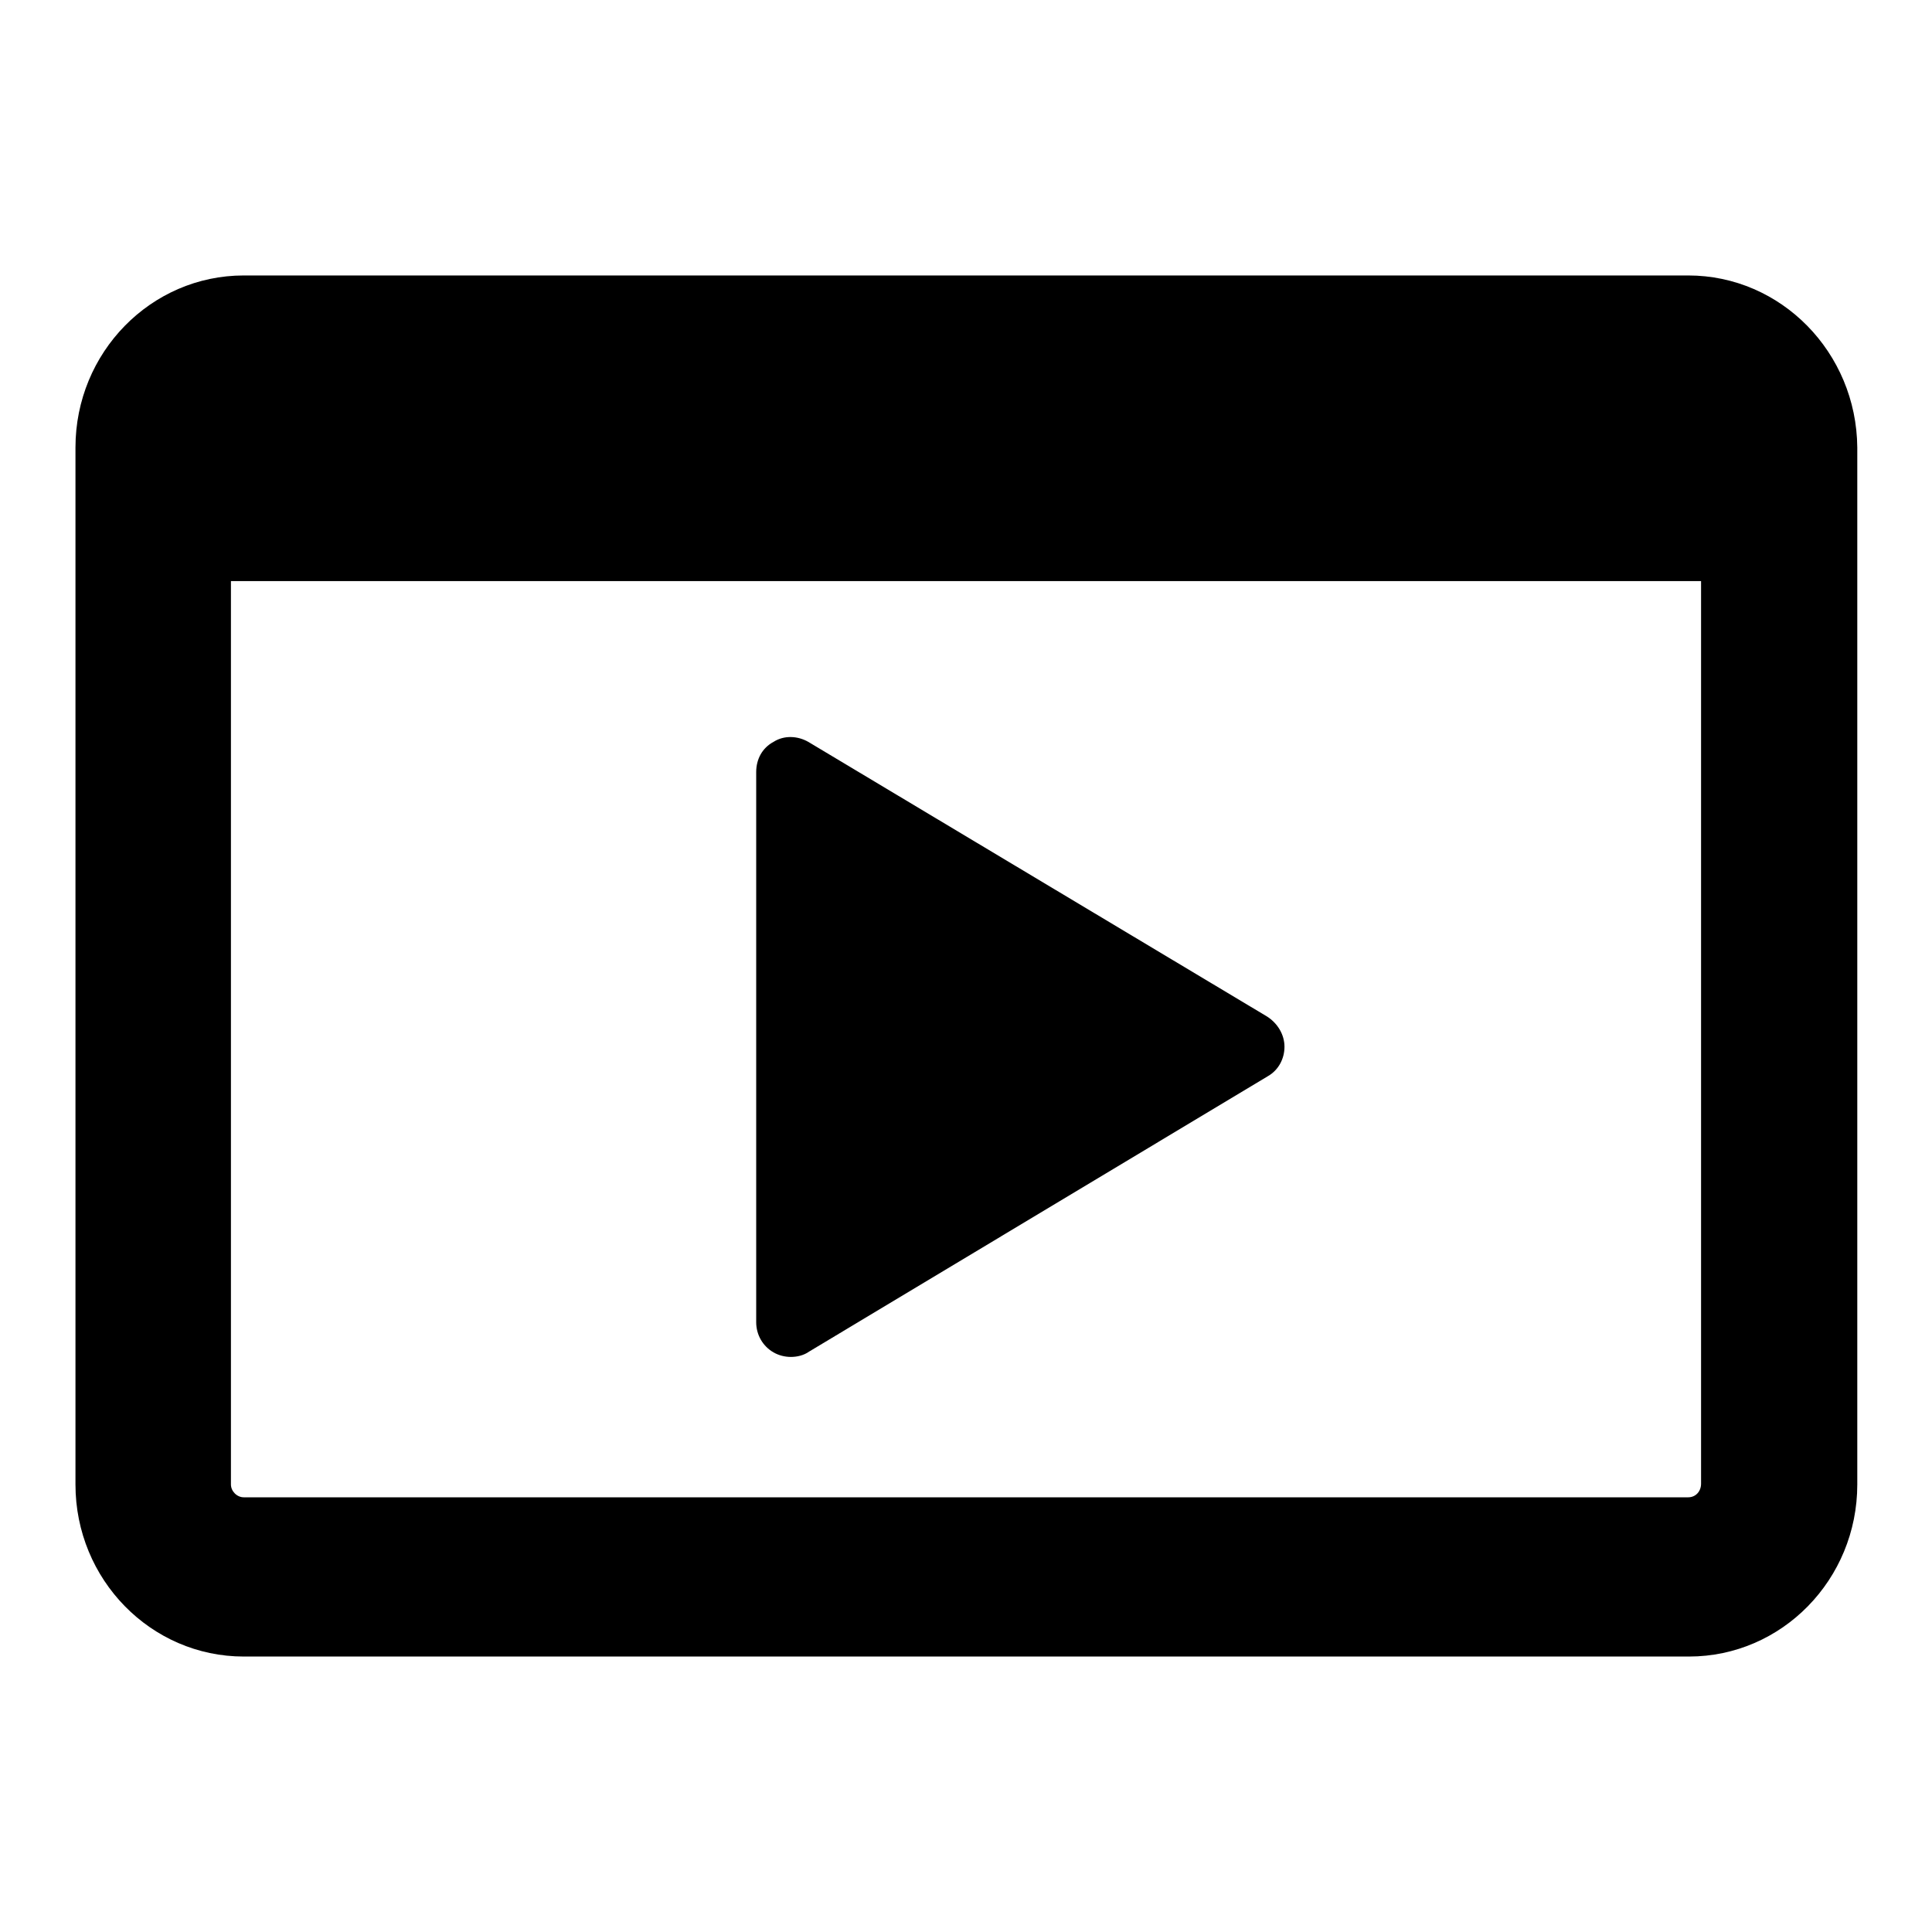
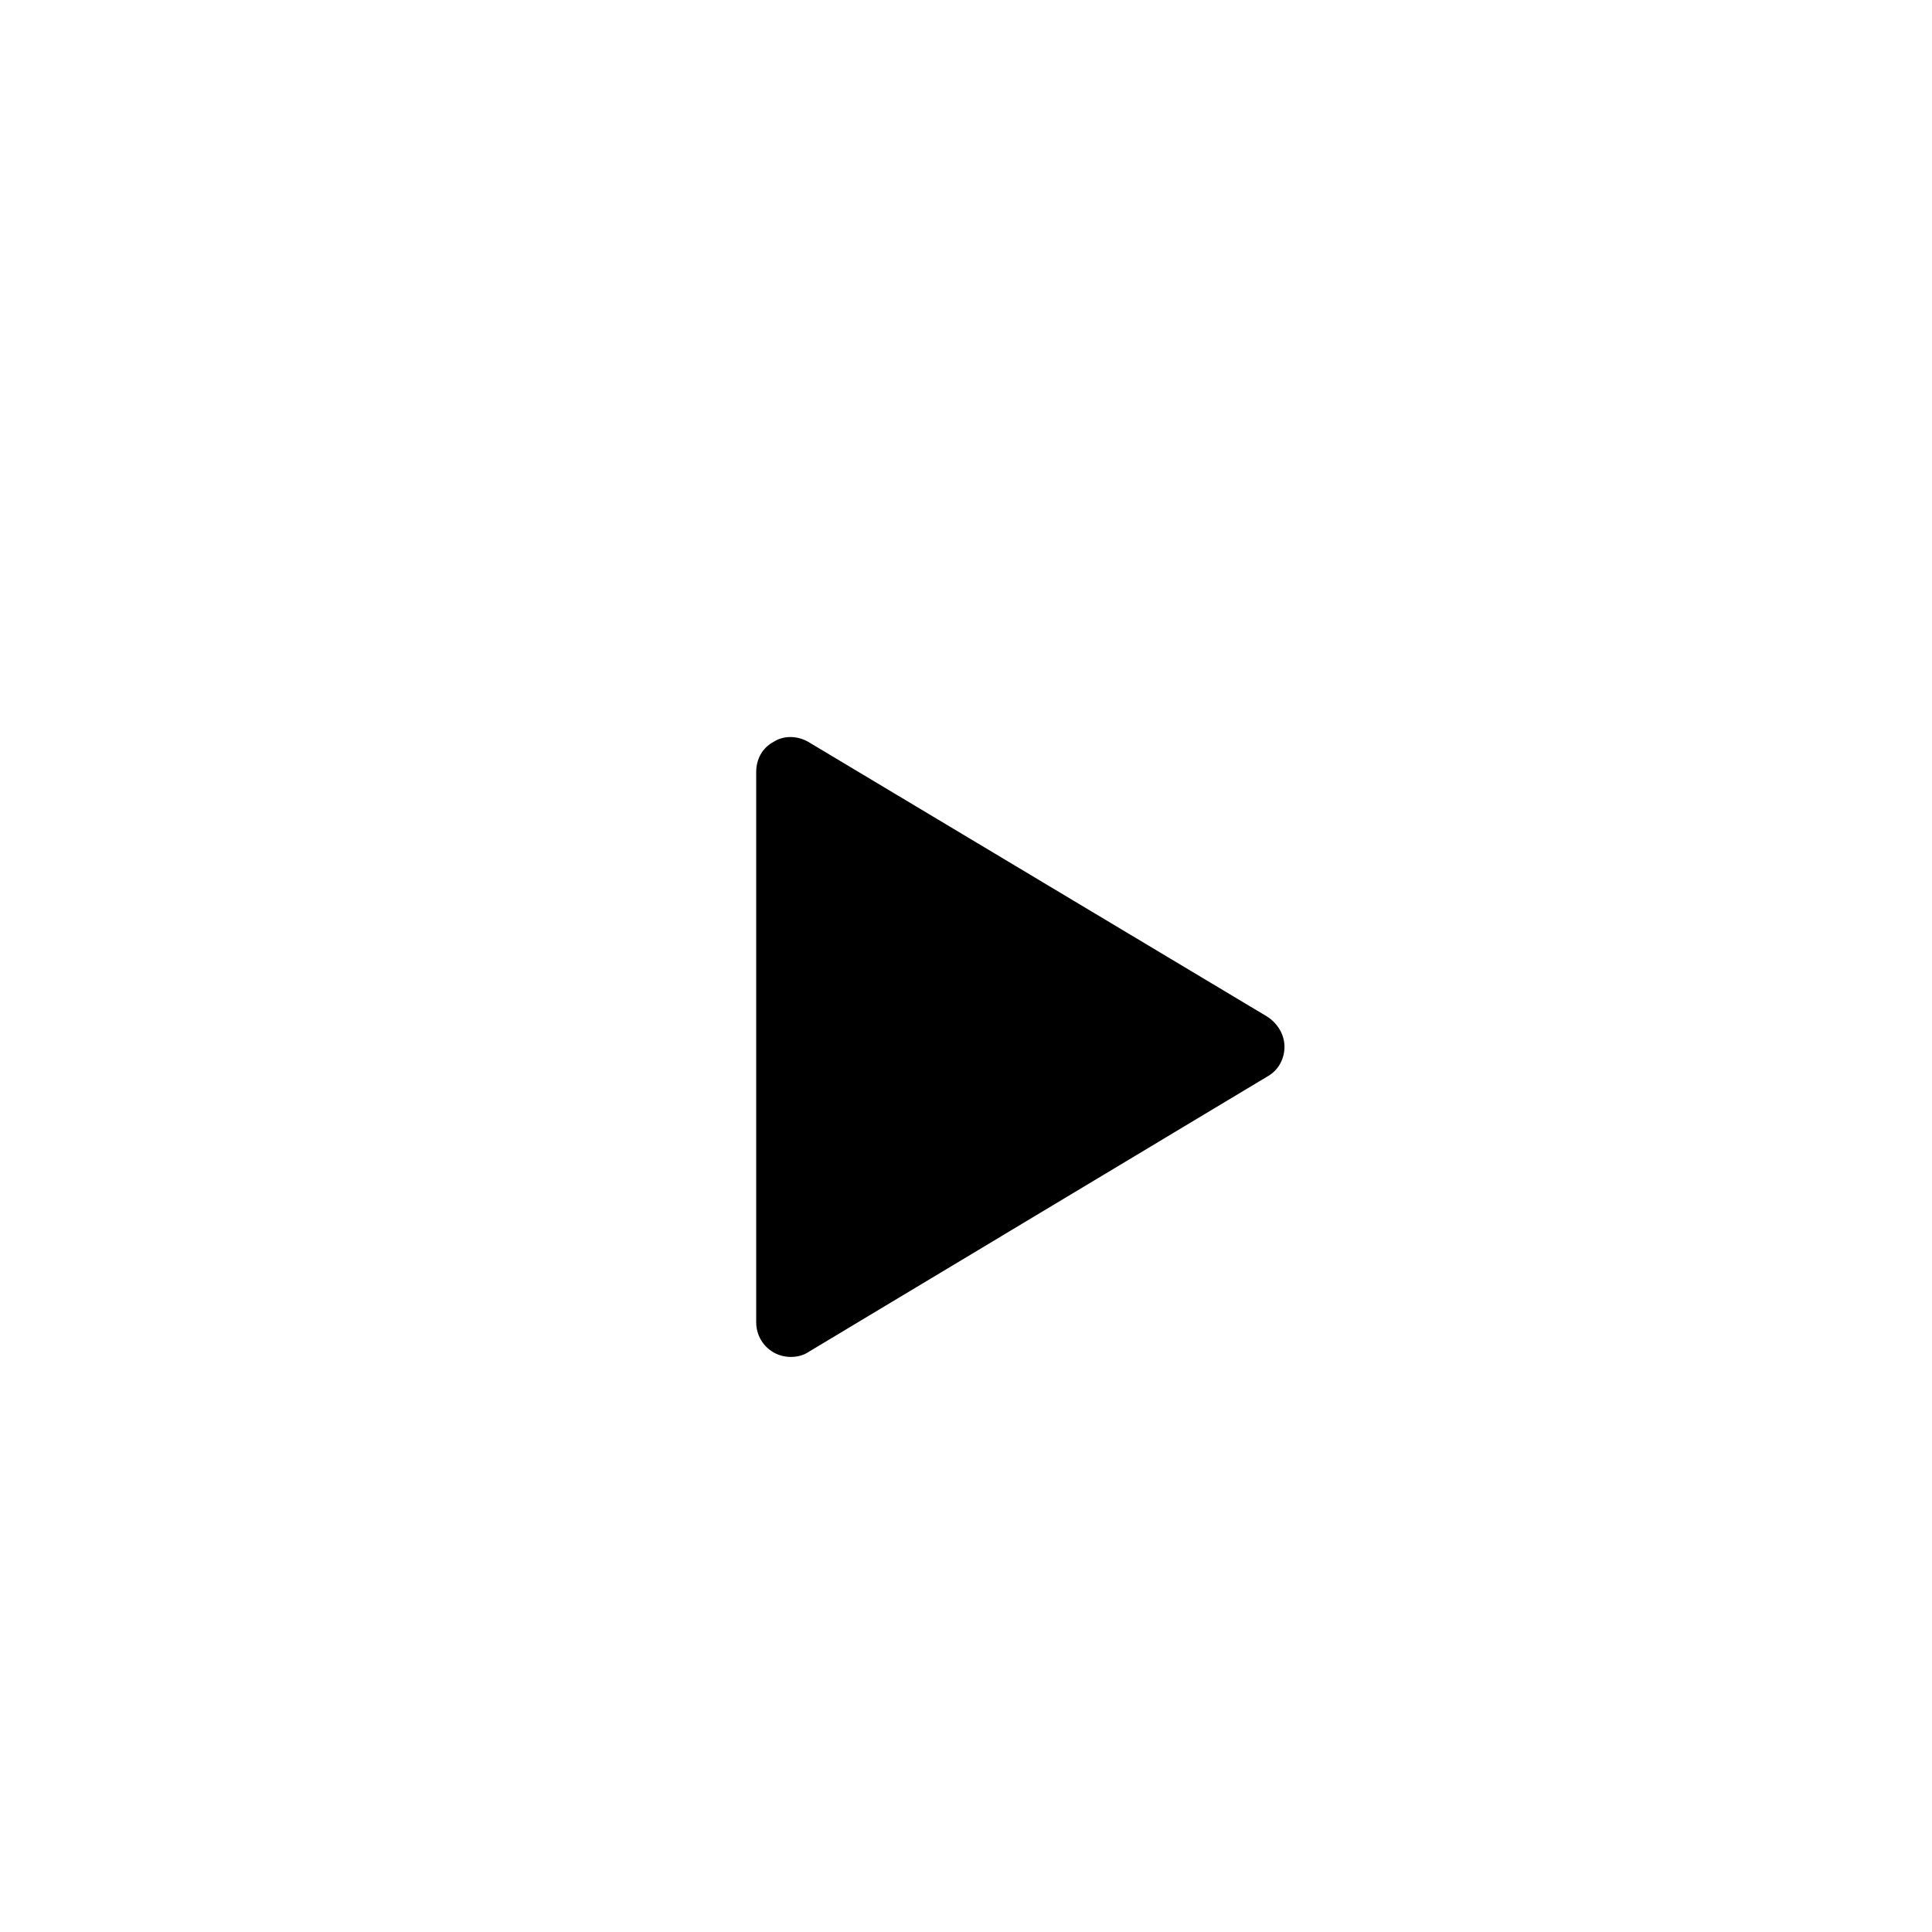
<svg xmlns="http://www.w3.org/2000/svg" version="1.1" x="0px" y="0px" viewBox="0 0 256 256" enable-background="new 0 0 256 256" xml:space="preserve">
  <g>
    <g>
      <path fill="#000000" d="M167.9,134.7l-60.8-36.4c-1.4-0.8-3.2-0.9-4.6,0c-1.5,0.8-2.3,2.3-2.3,4v72.9c0,1.7,0.9,3.2,2.3,4c0.7,0.4,1.5,0.6,2.3,0.6c0.8,0,1.7-0.2,2.4-0.7l60.8-36.5c1.4-0.8,2.2-2.3,2.2-3.9S169.3,135.6,167.9,134.7z" />
-       <path fill="#000000" d="M223.7,36.5H32.3C20,36.5,10,46.7,10,59.3v137.4c0,12.6,10,22.8,22.3,22.8h191.5c12.3,0,22.3-10.2,22.3-22.8V59.3C246,46.7,236,36.5,223.7,36.5z M223.7,198.4H32.3c-0.9,0-1.7-0.8-1.7-1.7V77h194.8v119.6C225.4,197.6,224.7,198.4,223.7,198.4z" />
    </g>
  </g>
</svg>